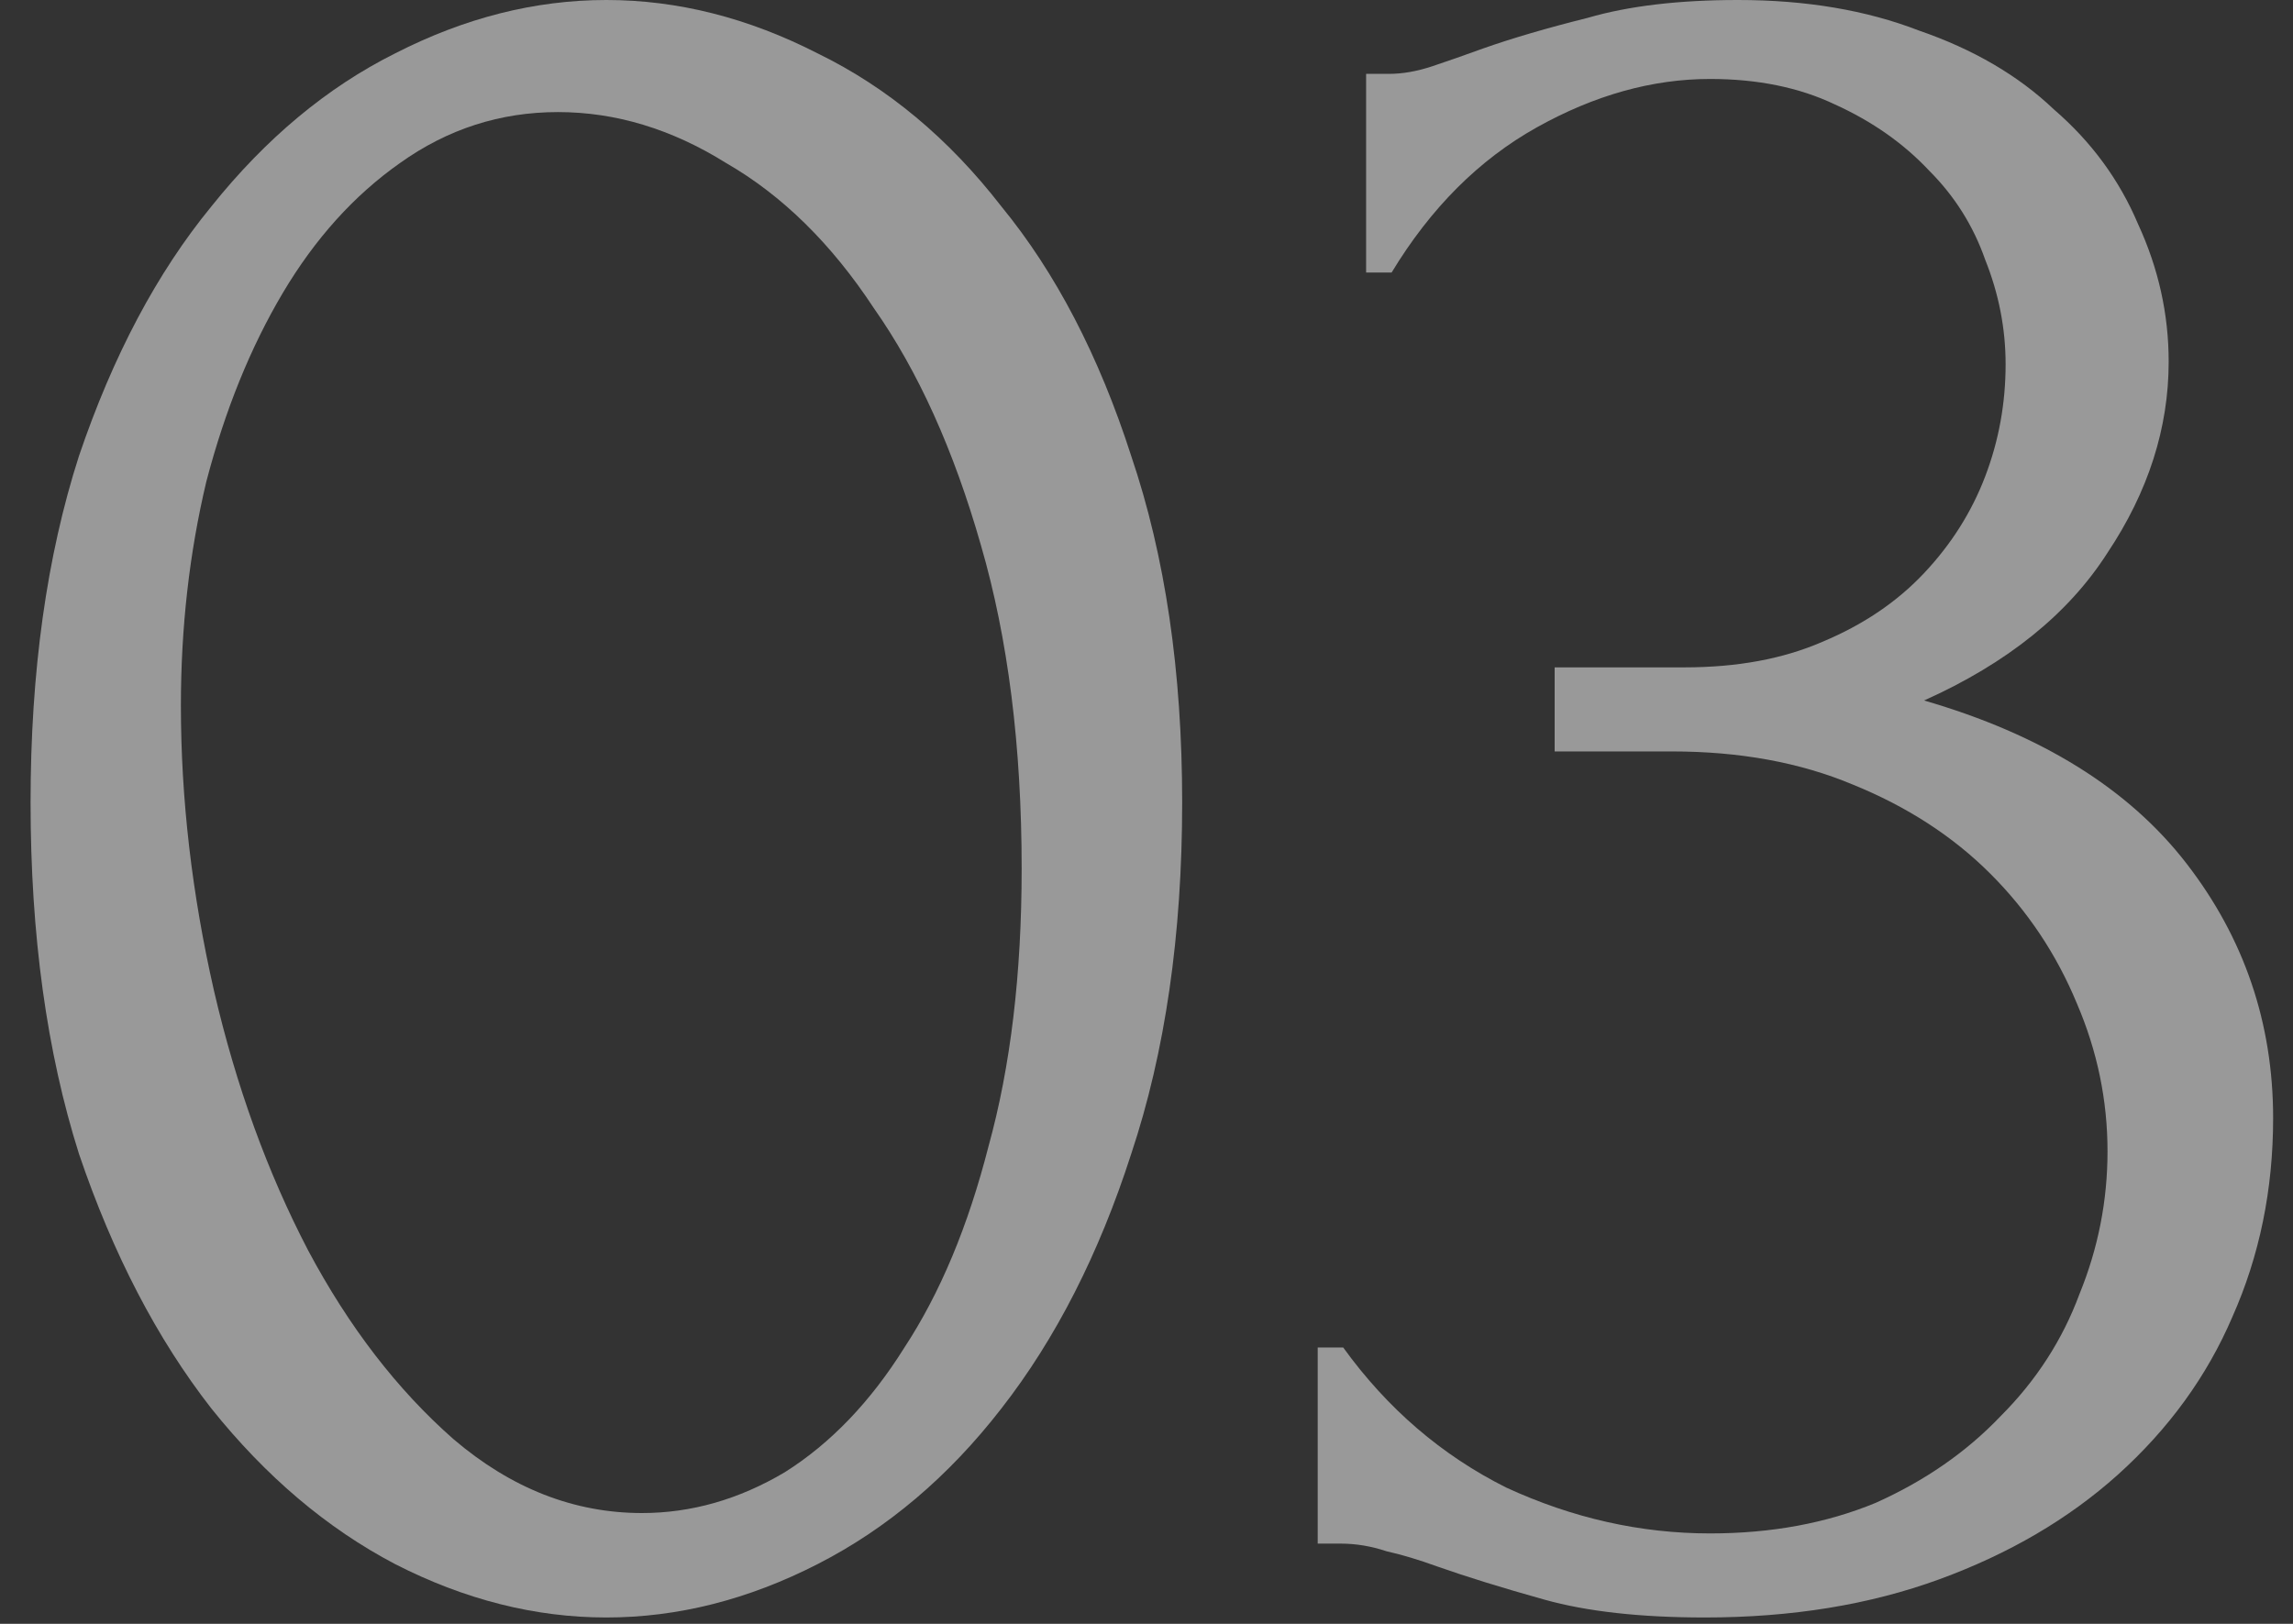
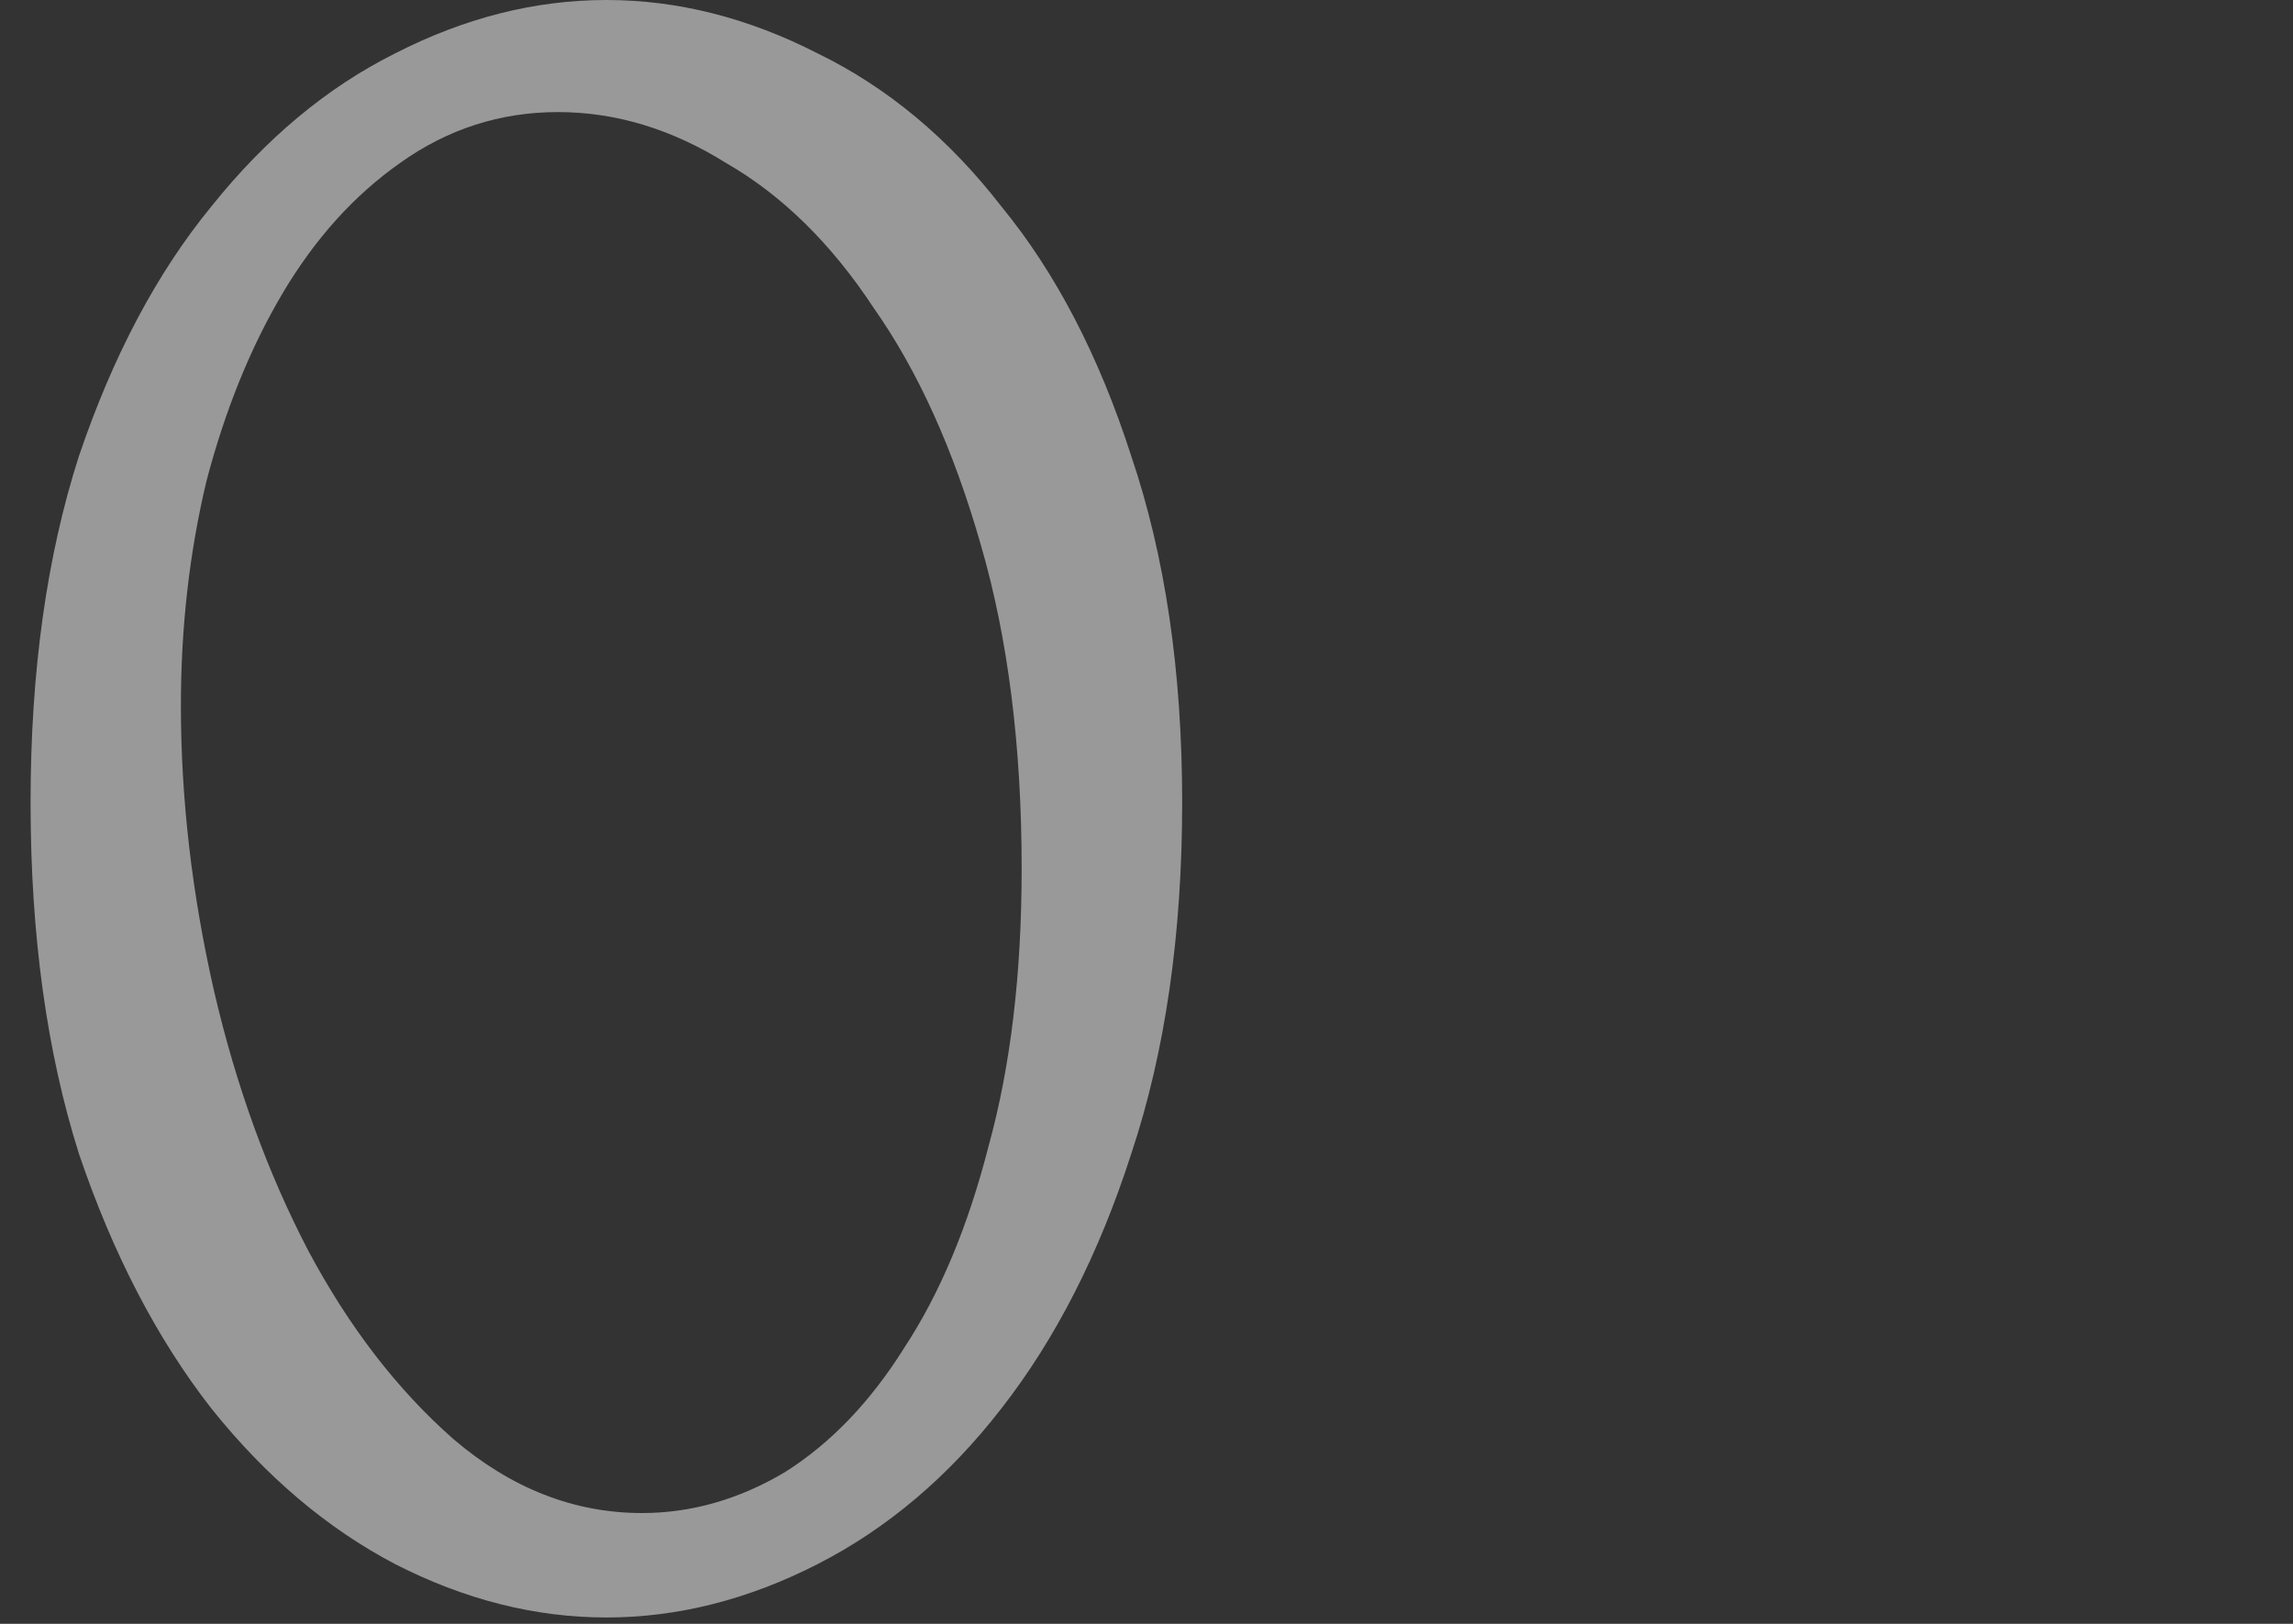
<svg xmlns="http://www.w3.org/2000/svg" width="72" height="51" viewBox="0 0 72 51" fill="none">
  <rect x="0" y="0" width="72" height="51" fill="#333333" stroke="none" />
  <path d="M0.96 25.2C0.96 21.093 1.467 17.467 2.48 14.32C3.547 11.173 4.933 8.56 6.64 6.48C8.347 4.347 10.267 2.747 12.4 1.68C14.587 0.56 16.8 0 19.04 0C21.28 0 23.493 0.56 25.68 1.68C27.867 2.747 29.787 4.347 31.44 6.48C33.147 8.56 34.507 11.173 35.52 14.32C36.587 17.467 37.12 21.093 37.12 25.2C37.12 29.36 36.587 33.04 35.52 36.24C34.507 39.387 33.147 42.053 31.44 44.24C29.787 46.373 27.867 48 25.68 49.12C23.493 50.24 21.28 50.8 19.04 50.8C16.8 50.8 14.587 50.24 12.4 49.12C10.267 48 8.347 46.373 6.64 44.24C4.933 42.053 3.547 39.387 2.48 36.24C1.467 33.04 0.96 29.36 0.96 25.2ZM32.08 27.28C32.08 23.44 31.653 20.053 30.8 17.12C29.947 14.133 28.827 11.653 27.44 9.68C26.107 7.653 24.56 6.133 22.8 5.12C21.093 4.053 19.333 3.52 17.52 3.52C15.707 3.52 14.053 4.053 12.56 5.12C11.12 6.133 9.893 7.493 8.88 9.2C7.867 10.907 7.067 12.88 6.48 15.12C5.947 17.36 5.68 19.707 5.68 22.16C5.68 25.093 6.027 28.08 6.72 31.12C7.413 34.107 8.4 36.827 9.68 39.28C10.96 41.68 12.48 43.653 14.24 45.2C16.053 46.747 18.027 47.52 20.16 47.52C21.707 47.52 23.2 47.093 24.64 46.24C26.08 45.333 27.333 44.027 28.4 42.32C29.52 40.613 30.4 38.507 31.04 36C31.733 33.493 32.08 30.587 32.08 27.28Z" fill="white" fill-opacity="0.5" />
-   <path d="M42.896 2.32H43.616C44.043 2.32 44.496 2.24 44.976 2.08C45.456 1.92 45.99 1.733 46.576 1.52C47.483 1.2 48.576 0.88 49.856 0.56C51.136 0.187 52.71 0 54.576 0C56.71 0 58.603 0.32 60.256 0.96C61.963 1.547 63.376 2.373 64.496 3.44C65.67 4.453 66.55 5.653 67.136 7.04C67.776 8.427 68.096 9.867 68.096 11.36C68.096 13.44 67.456 15.44 66.176 17.36C64.95 19.28 63.03 20.827 60.416 22C64.096 23.067 66.843 24.773 68.656 27.12C70.47 29.467 71.376 32.133 71.376 35.12C71.376 37.36 70.95 39.44 70.096 41.36C69.296 43.227 68.096 44.88 66.496 46.32C64.95 47.707 63.083 48.8 60.896 49.6C58.71 50.4 56.256 50.8 53.536 50.8C51.51 50.8 49.83 50.613 48.496 50.24C47.163 49.867 46.043 49.52 45.136 49.2C44.55 48.987 44.016 48.827 43.536 48.72C43.056 48.56 42.576 48.48 42.096 48.48H41.376V42.32H42.176C43.563 44.24 45.27 45.707 47.296 46.72C49.376 47.68 51.51 48.16 53.696 48.16C55.616 48.16 57.35 47.84 58.896 47.2C60.443 46.507 61.75 45.6 62.816 44.48C63.936 43.36 64.763 42.08 65.296 40.64C65.883 39.2 66.176 37.707 66.176 36.16C66.176 34.56 65.856 33.013 65.216 31.52C64.576 29.973 63.67 28.613 62.496 27.44C61.323 26.267 59.883 25.333 58.176 24.64C56.523 23.947 54.63 23.6 52.496 23.6H48.816V20.96H52.896C54.55 20.96 55.99 20.693 57.216 20.16C58.496 19.627 59.563 18.907 60.416 18C61.27 17.093 61.91 16.08 62.336 14.96C62.763 13.84 62.976 12.667 62.976 11.44C62.976 10.32 62.763 9.227 62.336 8.16C61.963 7.093 61.376 6.16 60.576 5.36C59.776 4.507 58.79 3.813 57.616 3.28C56.496 2.747 55.19 2.48 53.696 2.48C51.883 2.48 50.07 2.987 48.256 4C46.443 5.013 44.923 6.533 43.696 8.56H42.896V2.32Z" fill="white" fill-opacity="0.5" />
</svg>